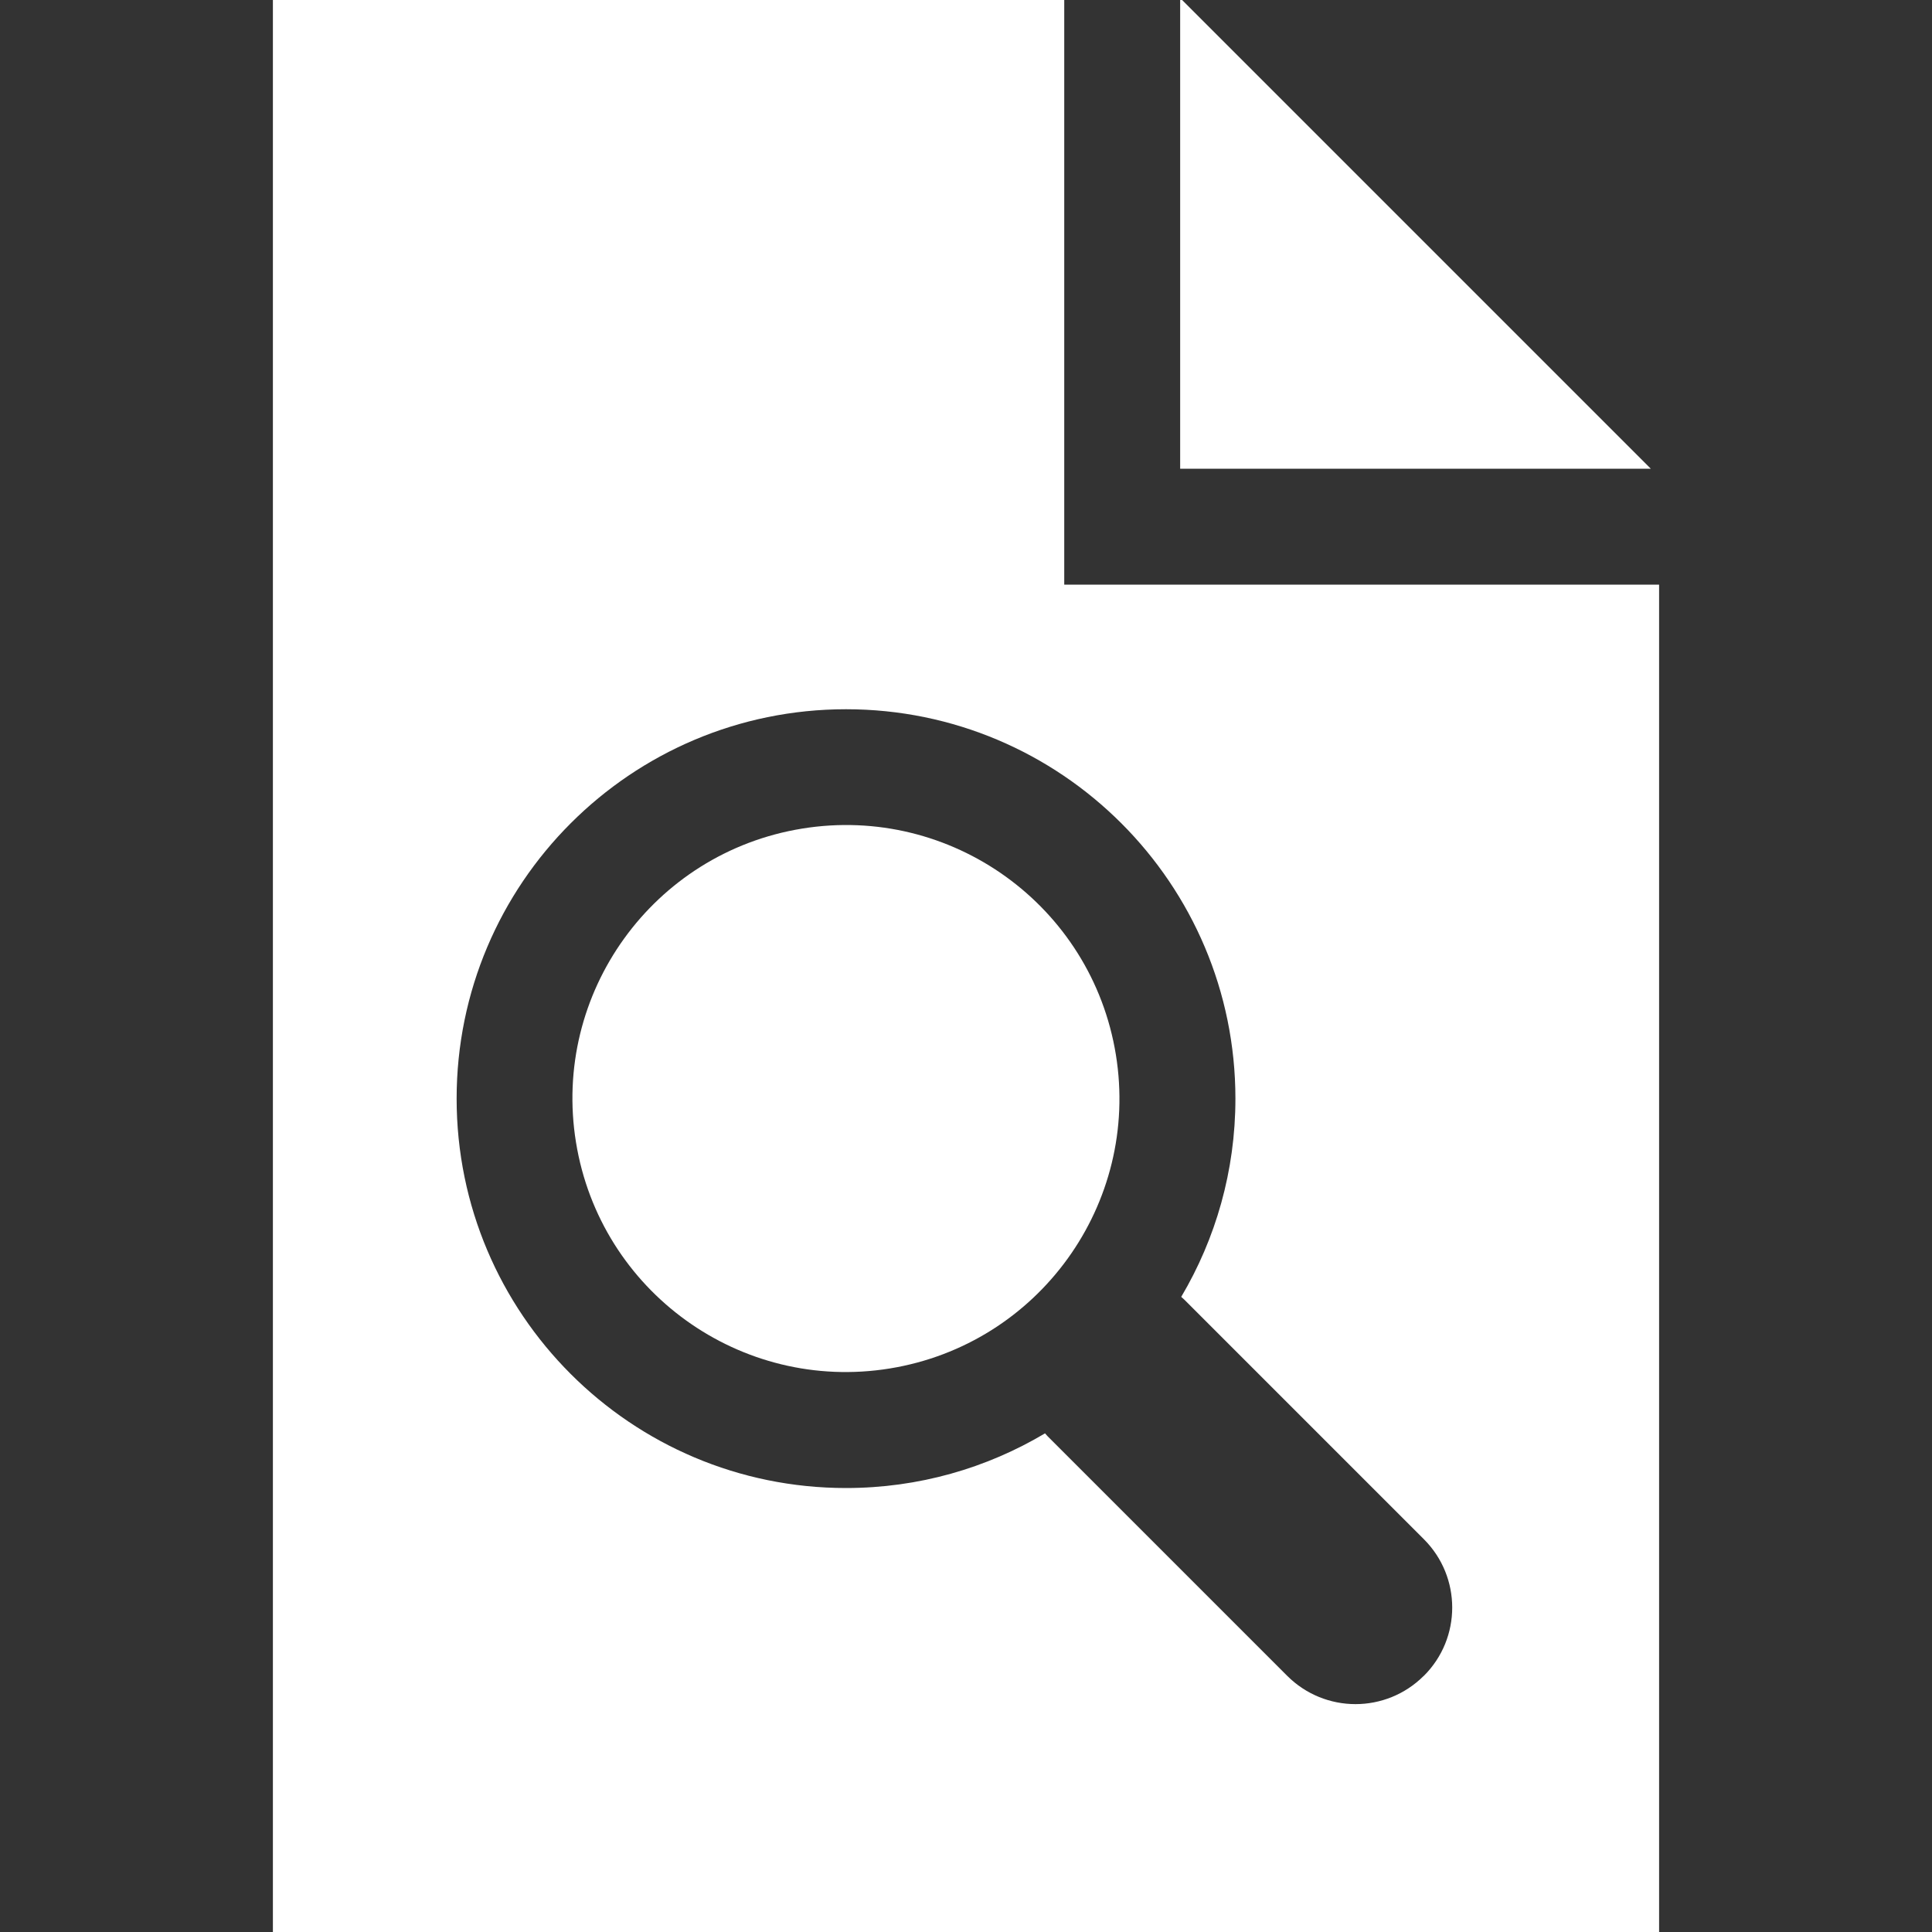
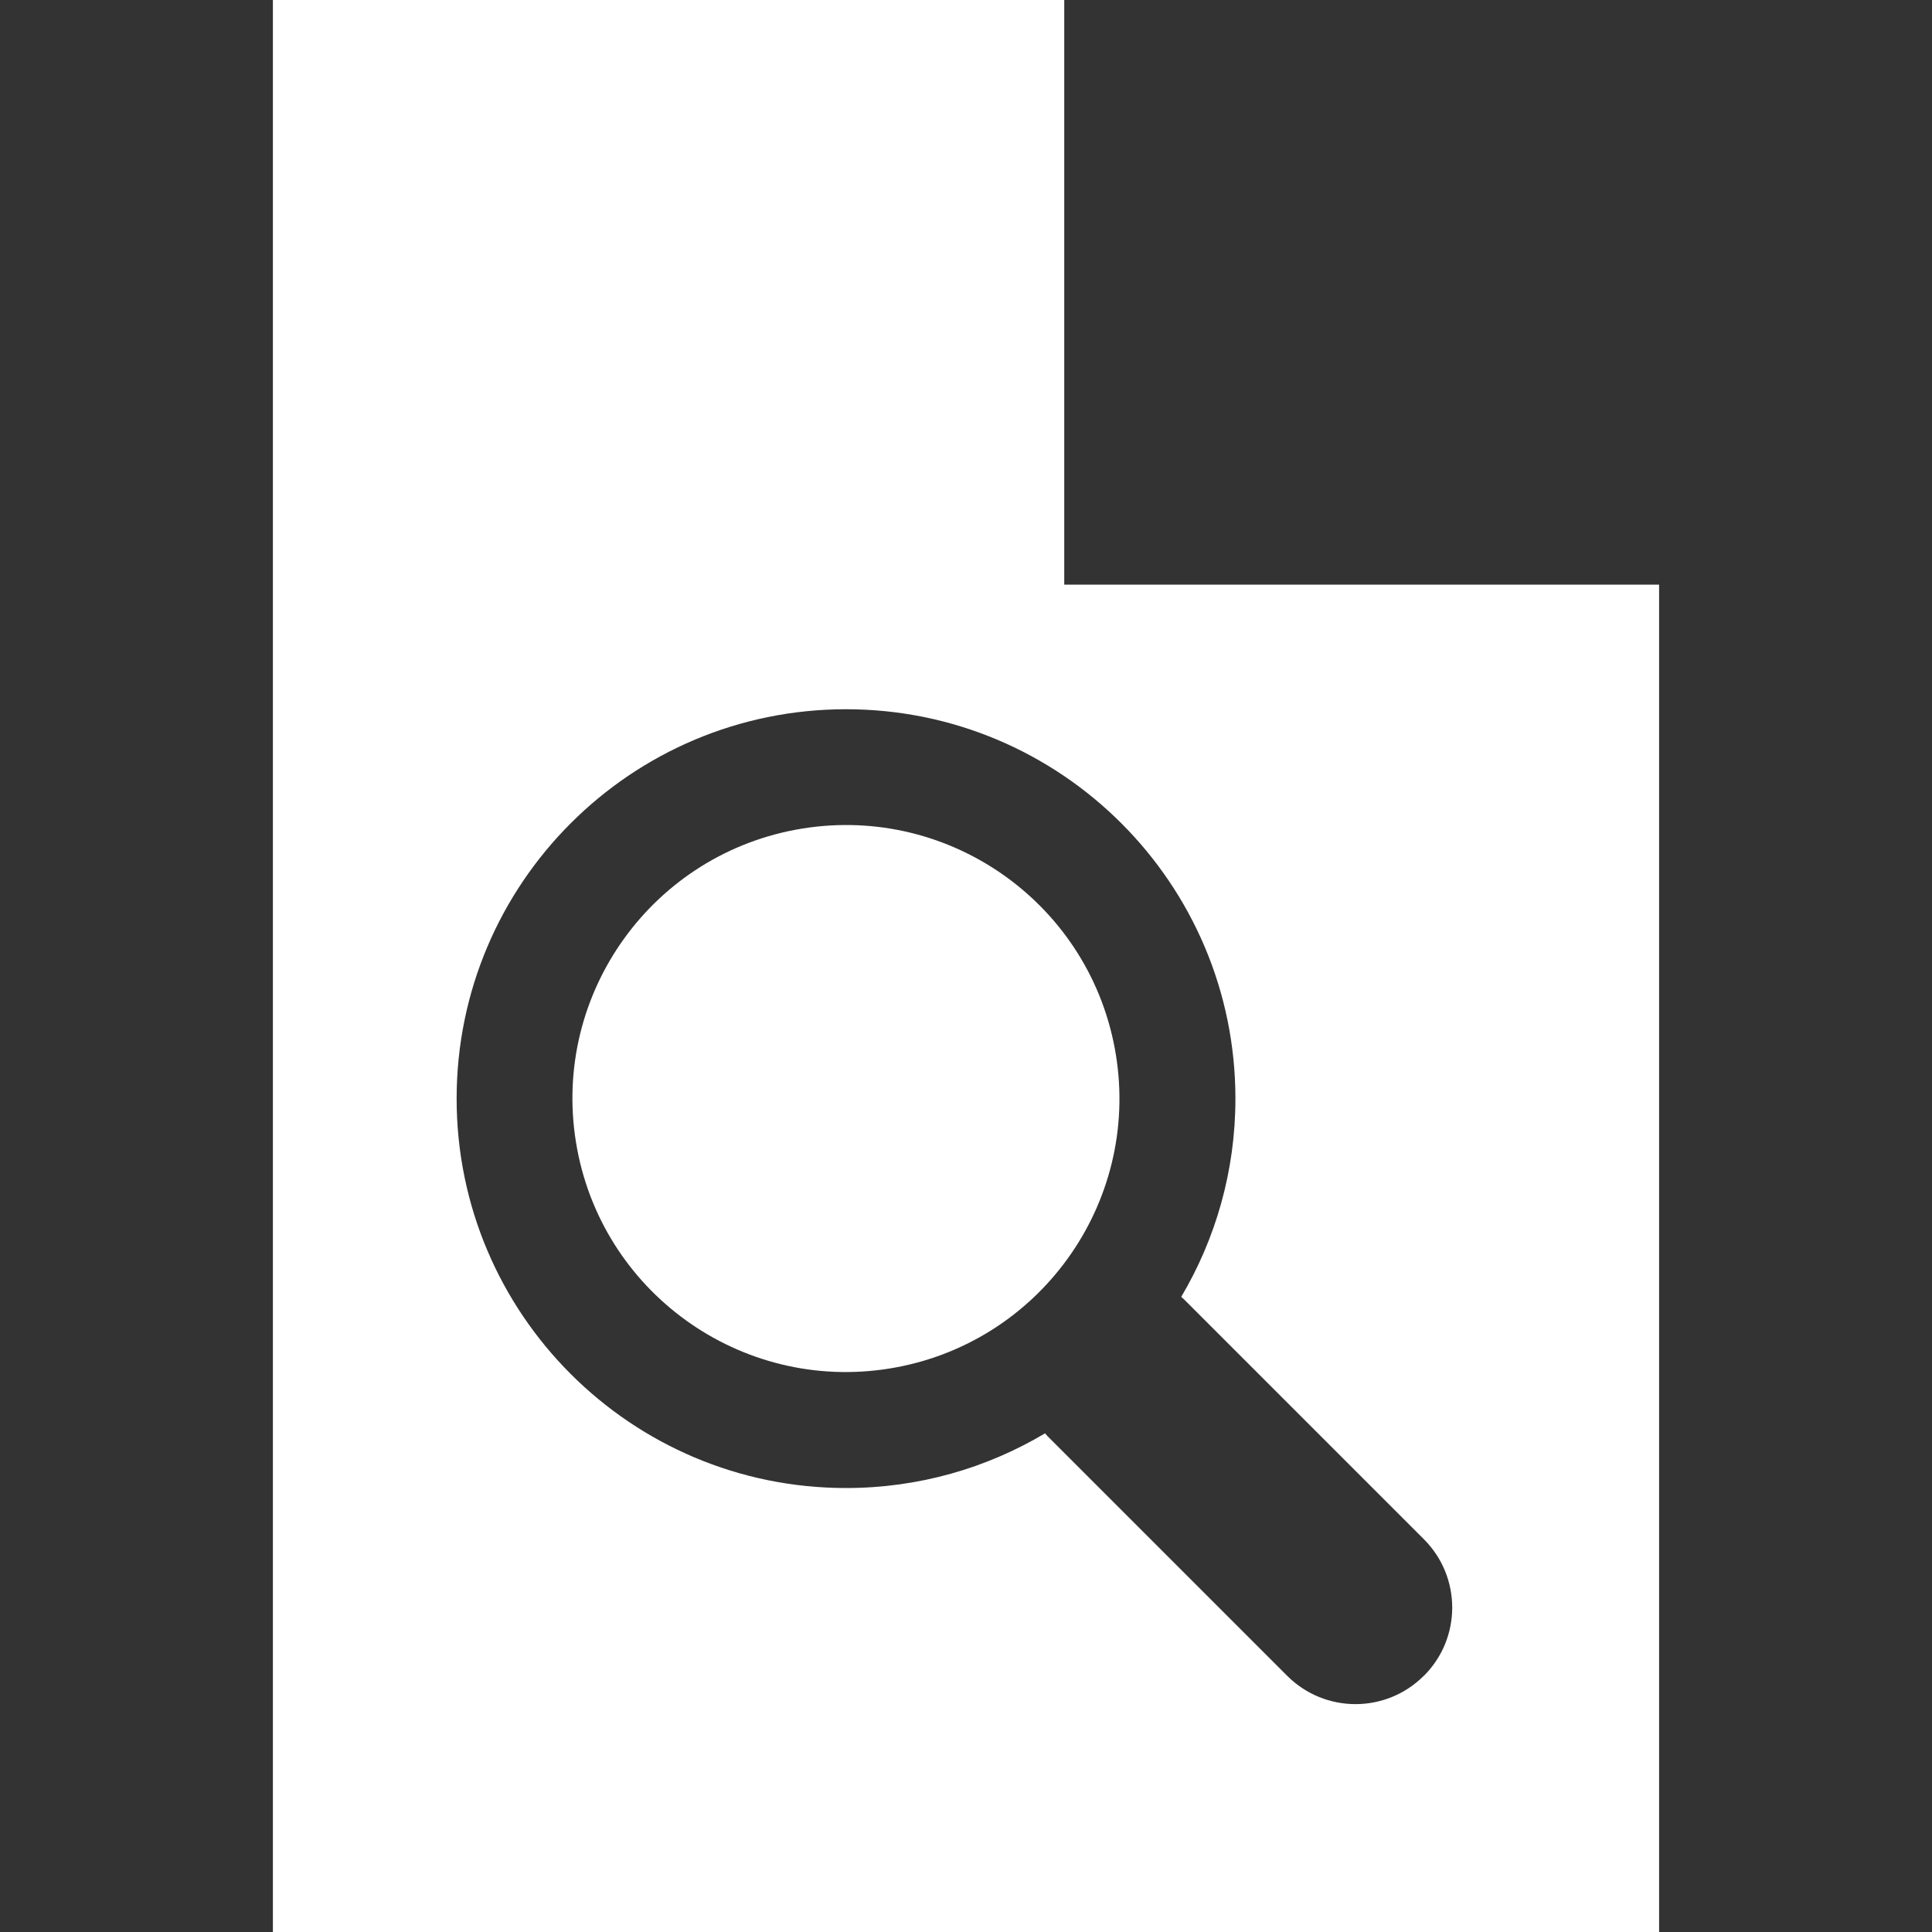
<svg xmlns="http://www.w3.org/2000/svg" id="ICONE" viewBox="0 0 200 200">
  <rect x="0" y="0" width="200" height="200" fill="#333333" stroke="none" />
  <defs>
    <style>
      .cls-1 {
        fill: #fff;
      }
    </style>
  </defs>
-   <polygon class="cls-1" points="122.37 0 122.17 0 122.17 48.52 170.89 48.52 122.37 0" />
  <circle class="cls-1" cx="87.57" cy="113.73" r="28.31" transform="translate(-17.09 15.49) rotate(-9.22)" />
  <path class="cls-1" d="m110.17,60.52V0H28.25v200h143.5V60.52h-61.58Zm37.22,112.96c-1.95,1.95-4.51,2.93-7.07,2.93s-5.12-.98-7.07-2.93l-24.81-24.81c-.09-.09-.17-.19-.26-.29-6.03,3.59-13.07,5.66-20.6,5.66-22.26,0-40.31-18.05-40.31-40.31s18.05-40.31,40.31-40.31,40.31,18.05,40.31,40.31c0,7.49-2.05,14.51-5.61,20.52.1.09.21.18.31.28l24.81,24.81c3.91,3.91,3.91,10.24,0,14.14Z" />
</svg>